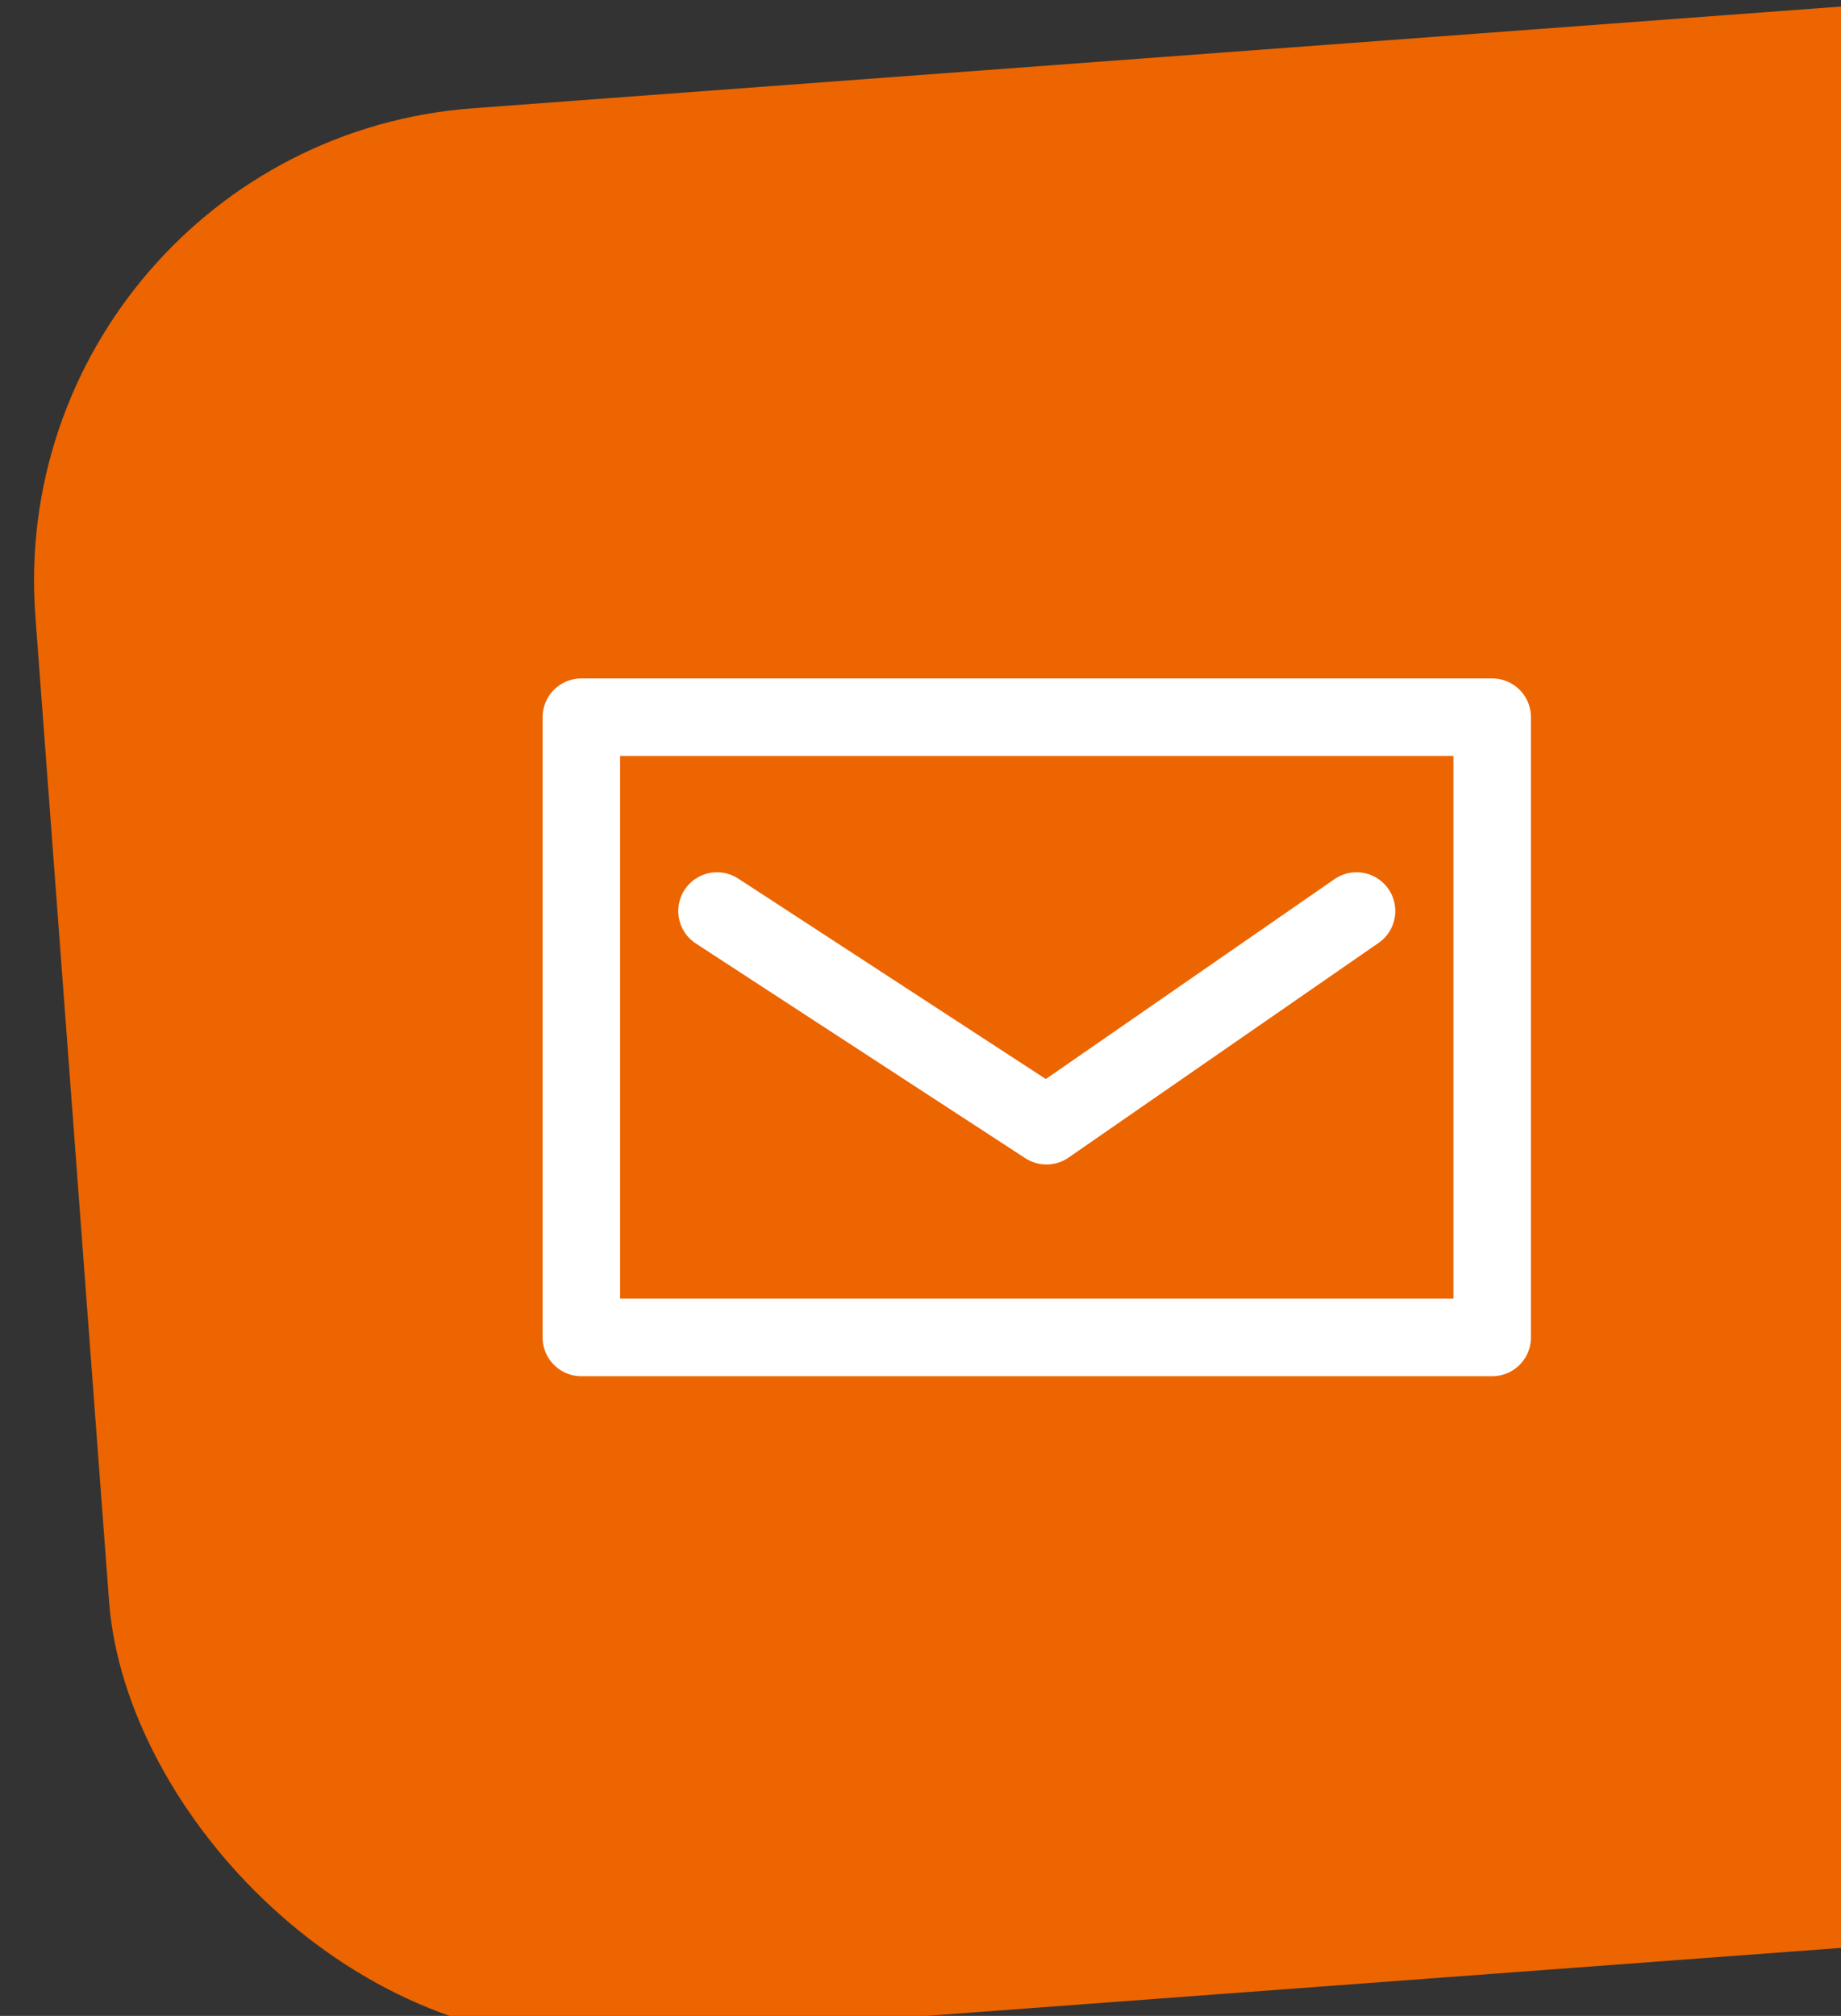
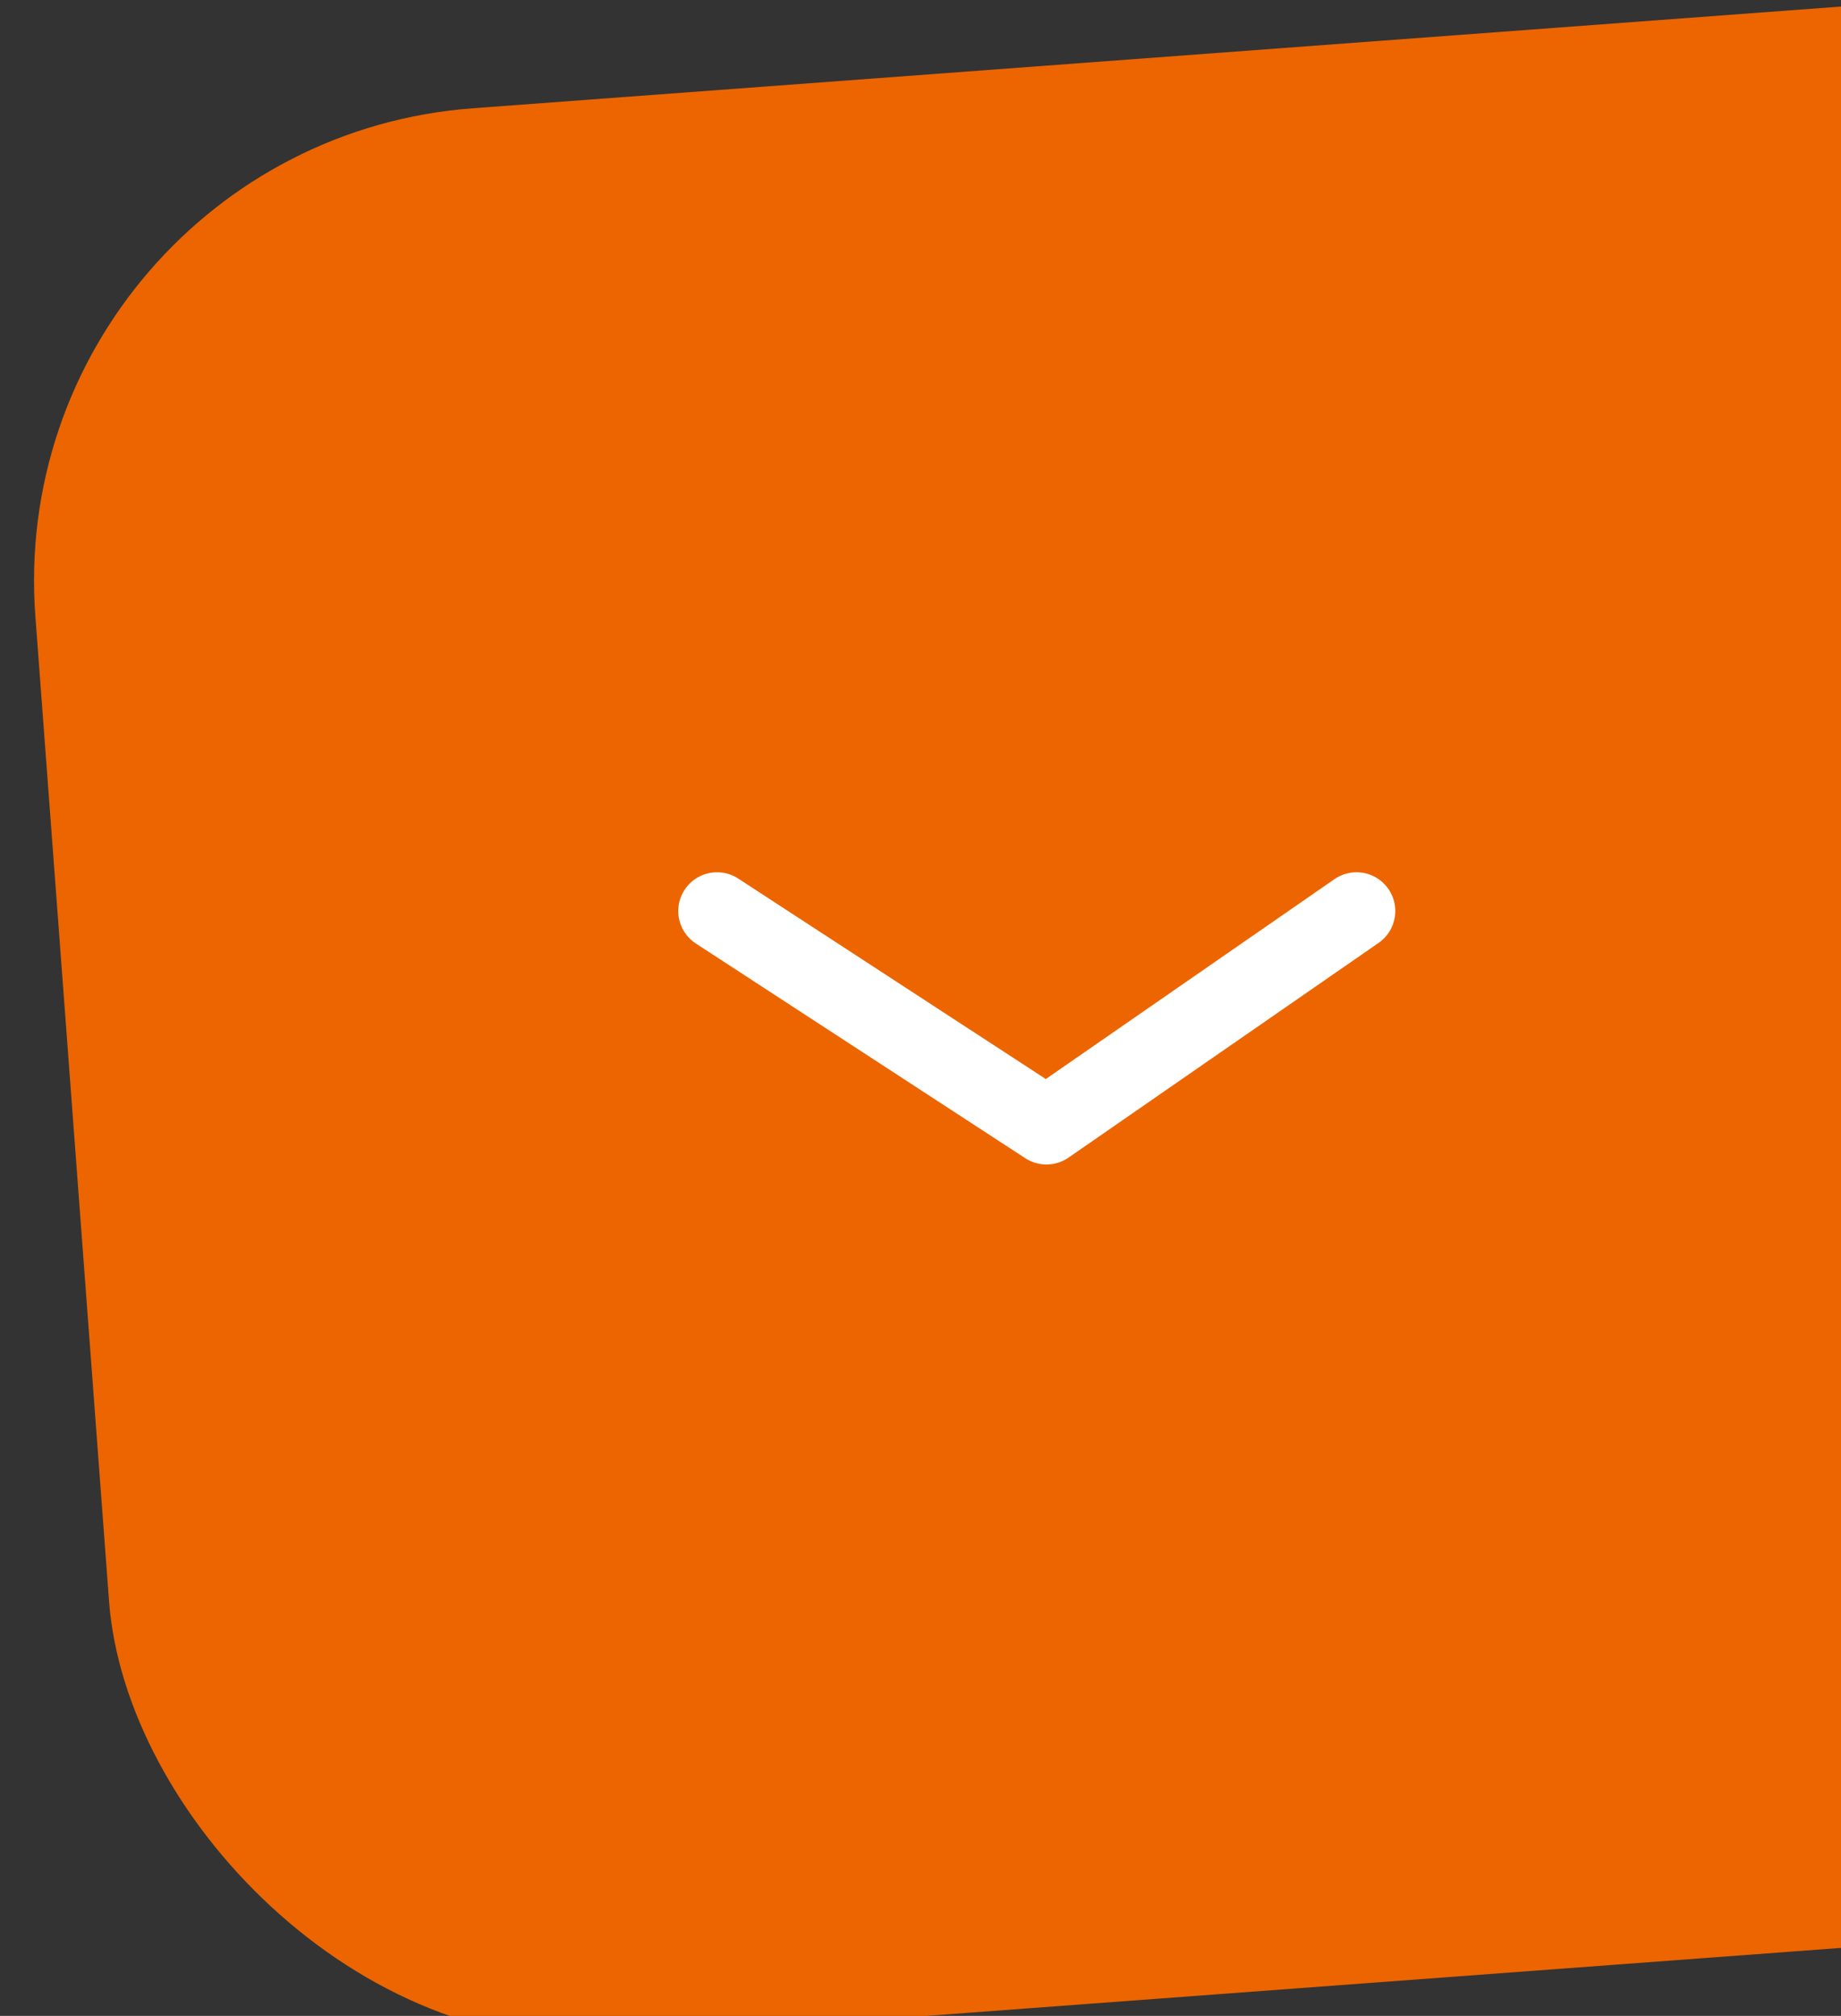
<svg xmlns="http://www.w3.org/2000/svg" fill="none" viewBox="0 0 95 104">
  <rect x="0" y="0" width="95" height="104" fill="#333333" stroke="none" />
  <rect width="123.408" height="99.879" rx="24.465" transform="rotate(-4.251 99.685 3.7) skewX(.028)" fill="#EC6500" />
-   <path stroke="#fff" stroke-width="4" stroke-linejoin="round" d="M30 37h47v32H30z" />
  <path d="m37 47 17 11.077L70 47" stroke="#fff" stroke-width="4" stroke-linecap="round" stroke-linejoin="round" />
</svg>